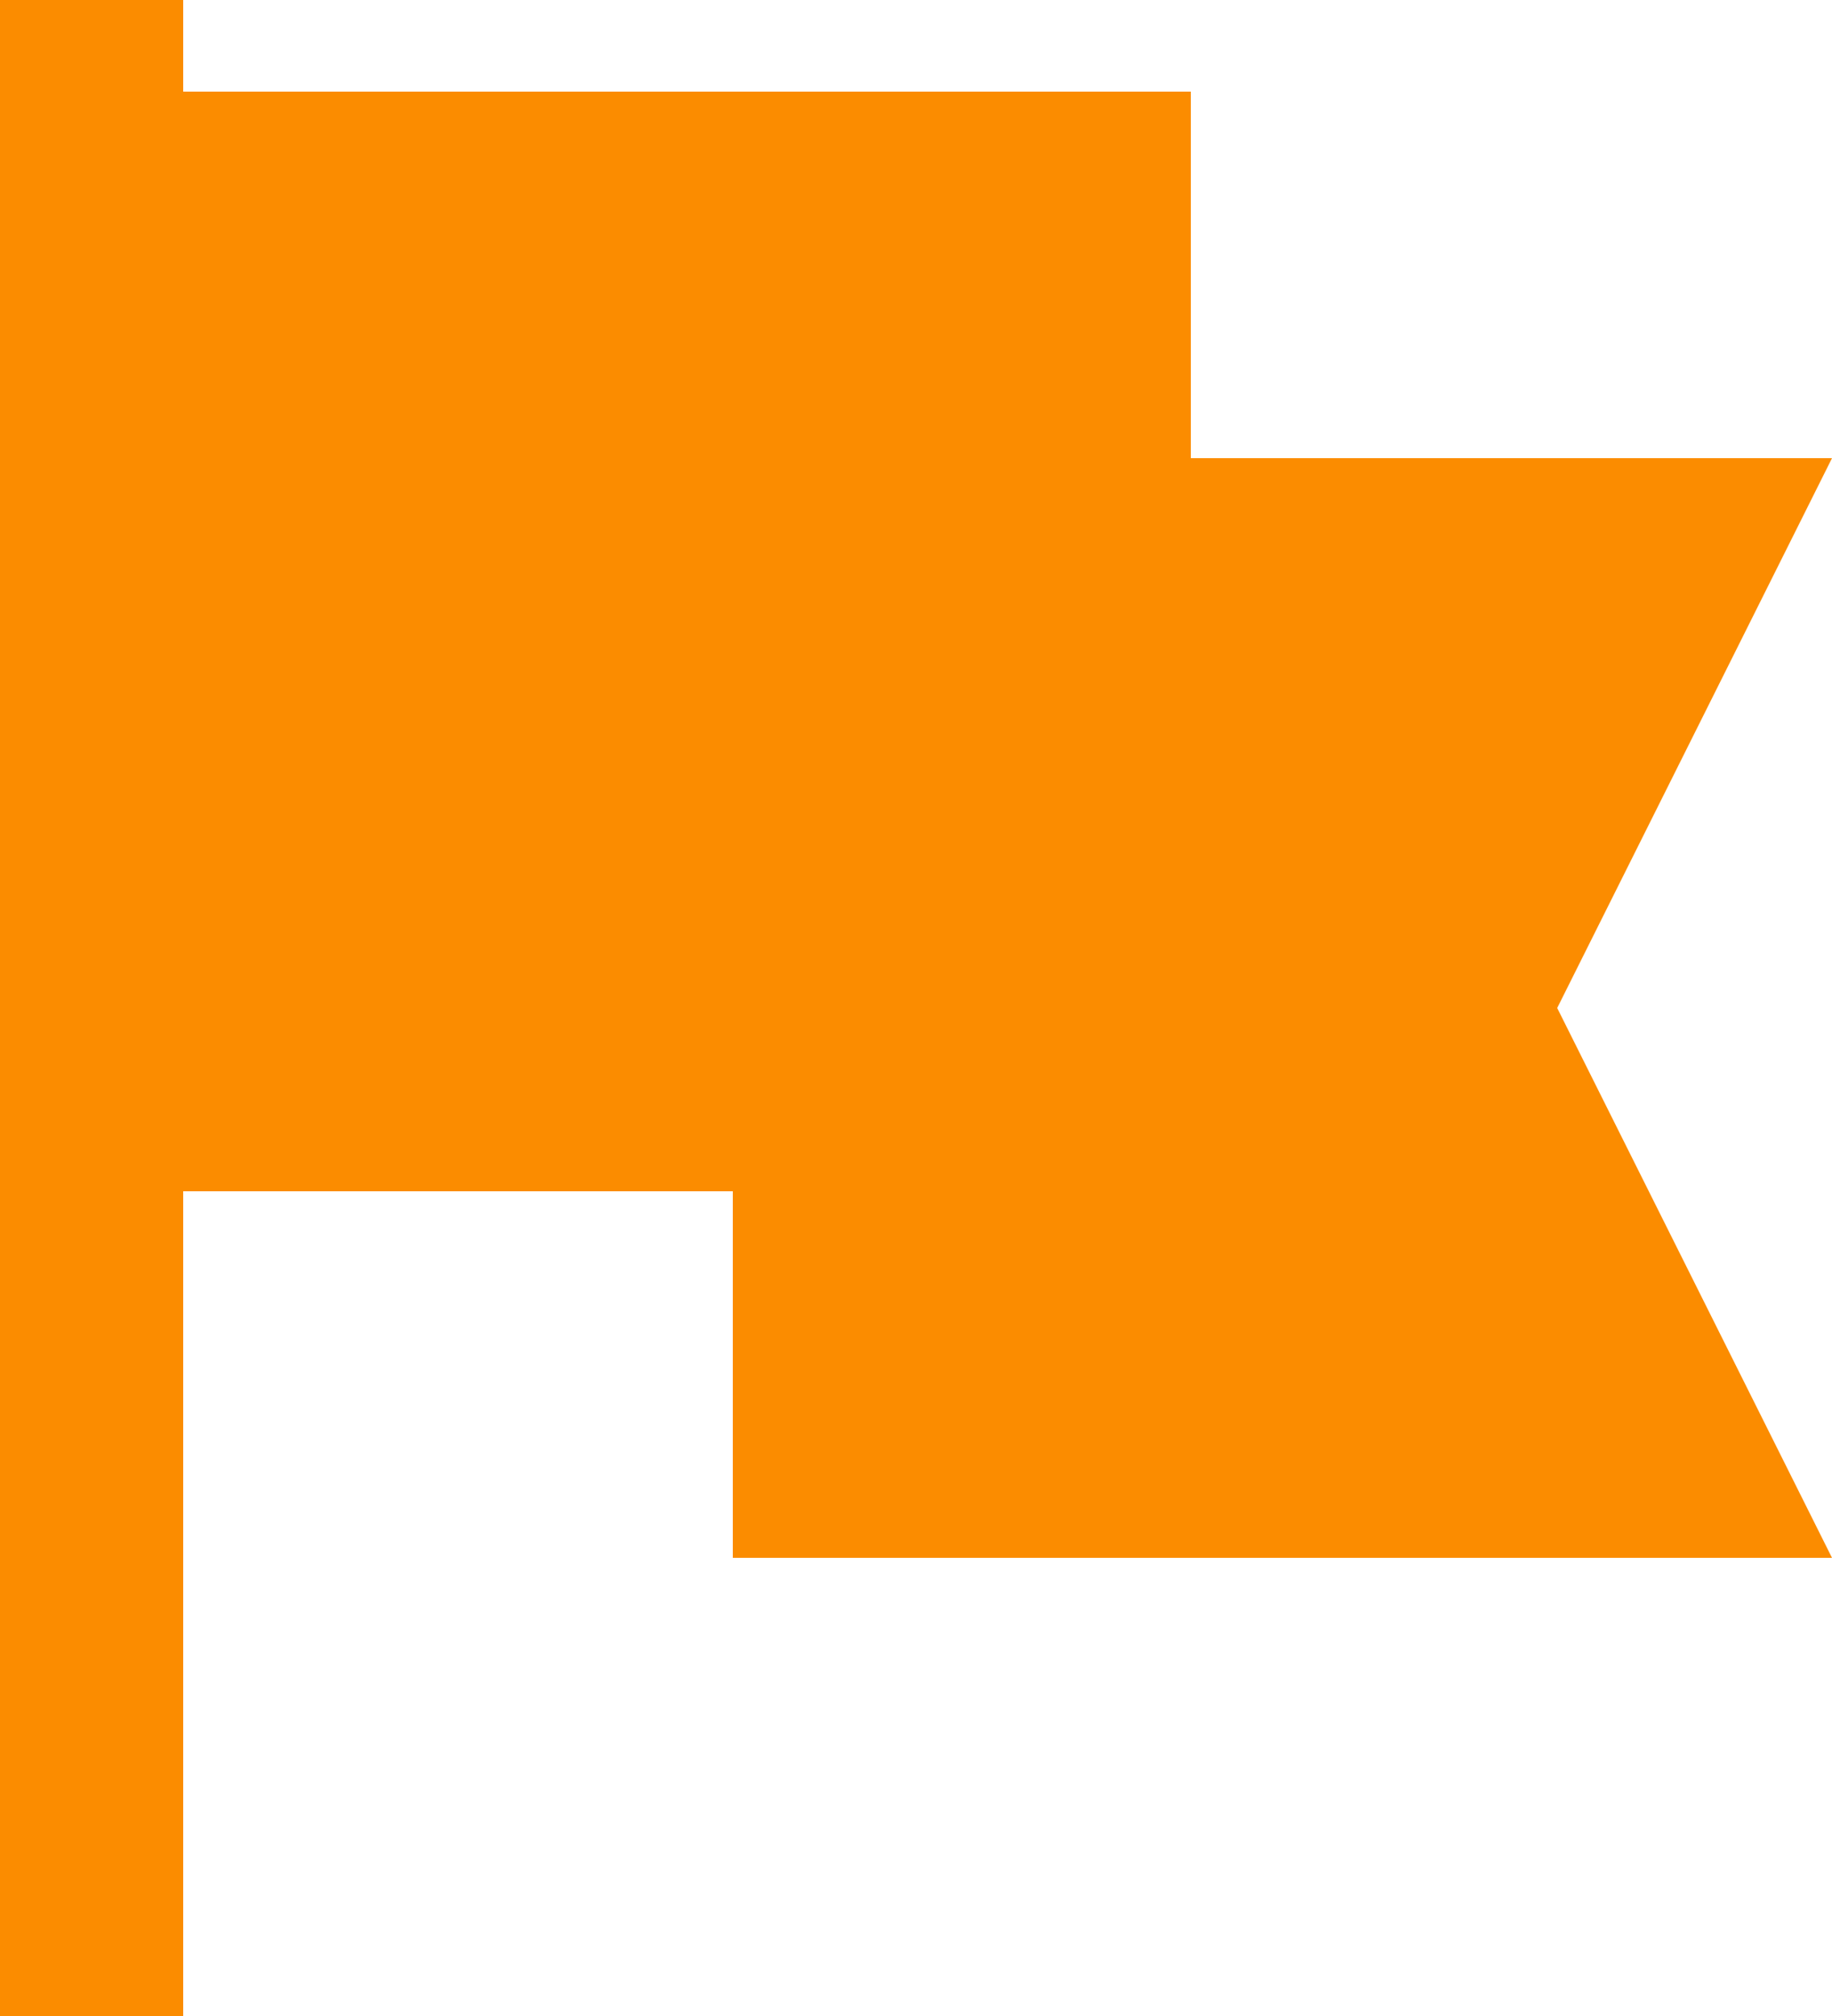
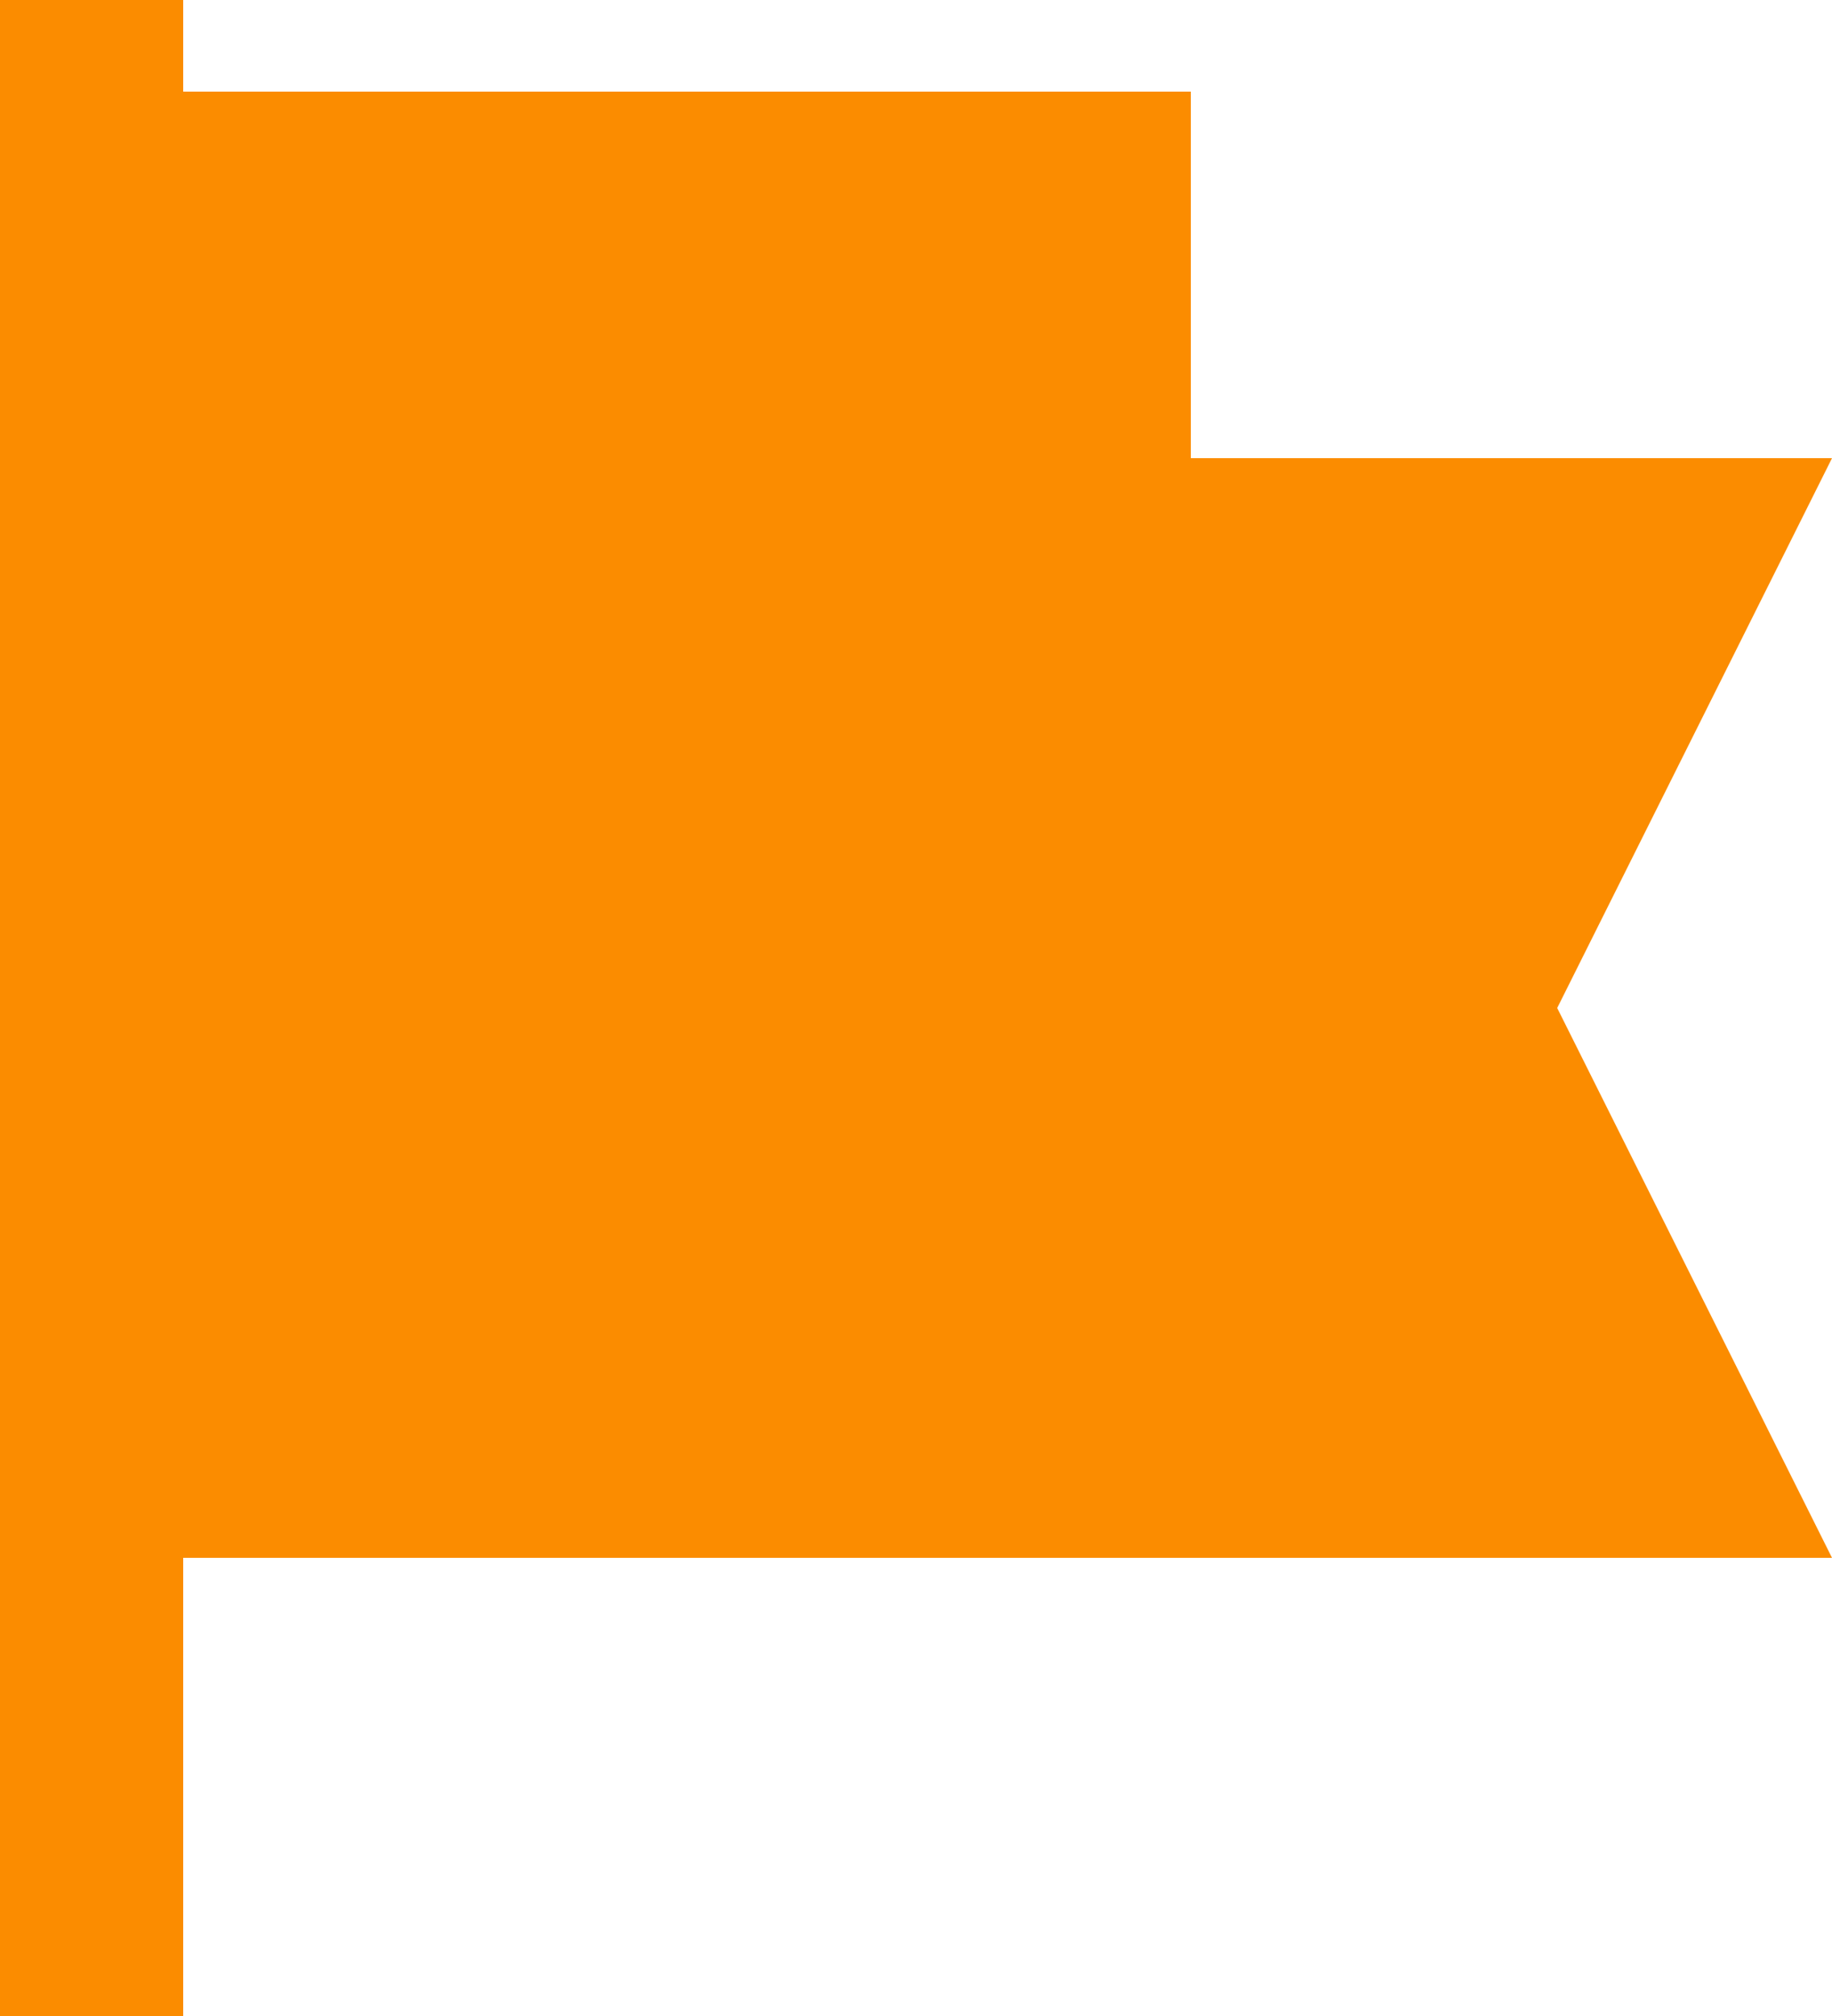
<svg xmlns="http://www.w3.org/2000/svg" viewBox="4571 530 48 52.8">
  <defs>
    <style>
      .cls-1 {
        fill: #fb8c00;
      }
    </style>
  </defs>
-   <path id="icon-established" class="cls-1" d="M58,18H41.2V8.4H14.8V6H10V58.8h4.8V37.2H29.2v9.6H58L50.8,32.4Z" transform="translate(4561 524)" />
+   <path id="icon-established" class="cls-1" d="M58,18H41.2V8.4H14.8V6H10V58.8h4.8V37.2v9.6H58L50.8,32.4Z" transform="translate(4561 524)" />
</svg>